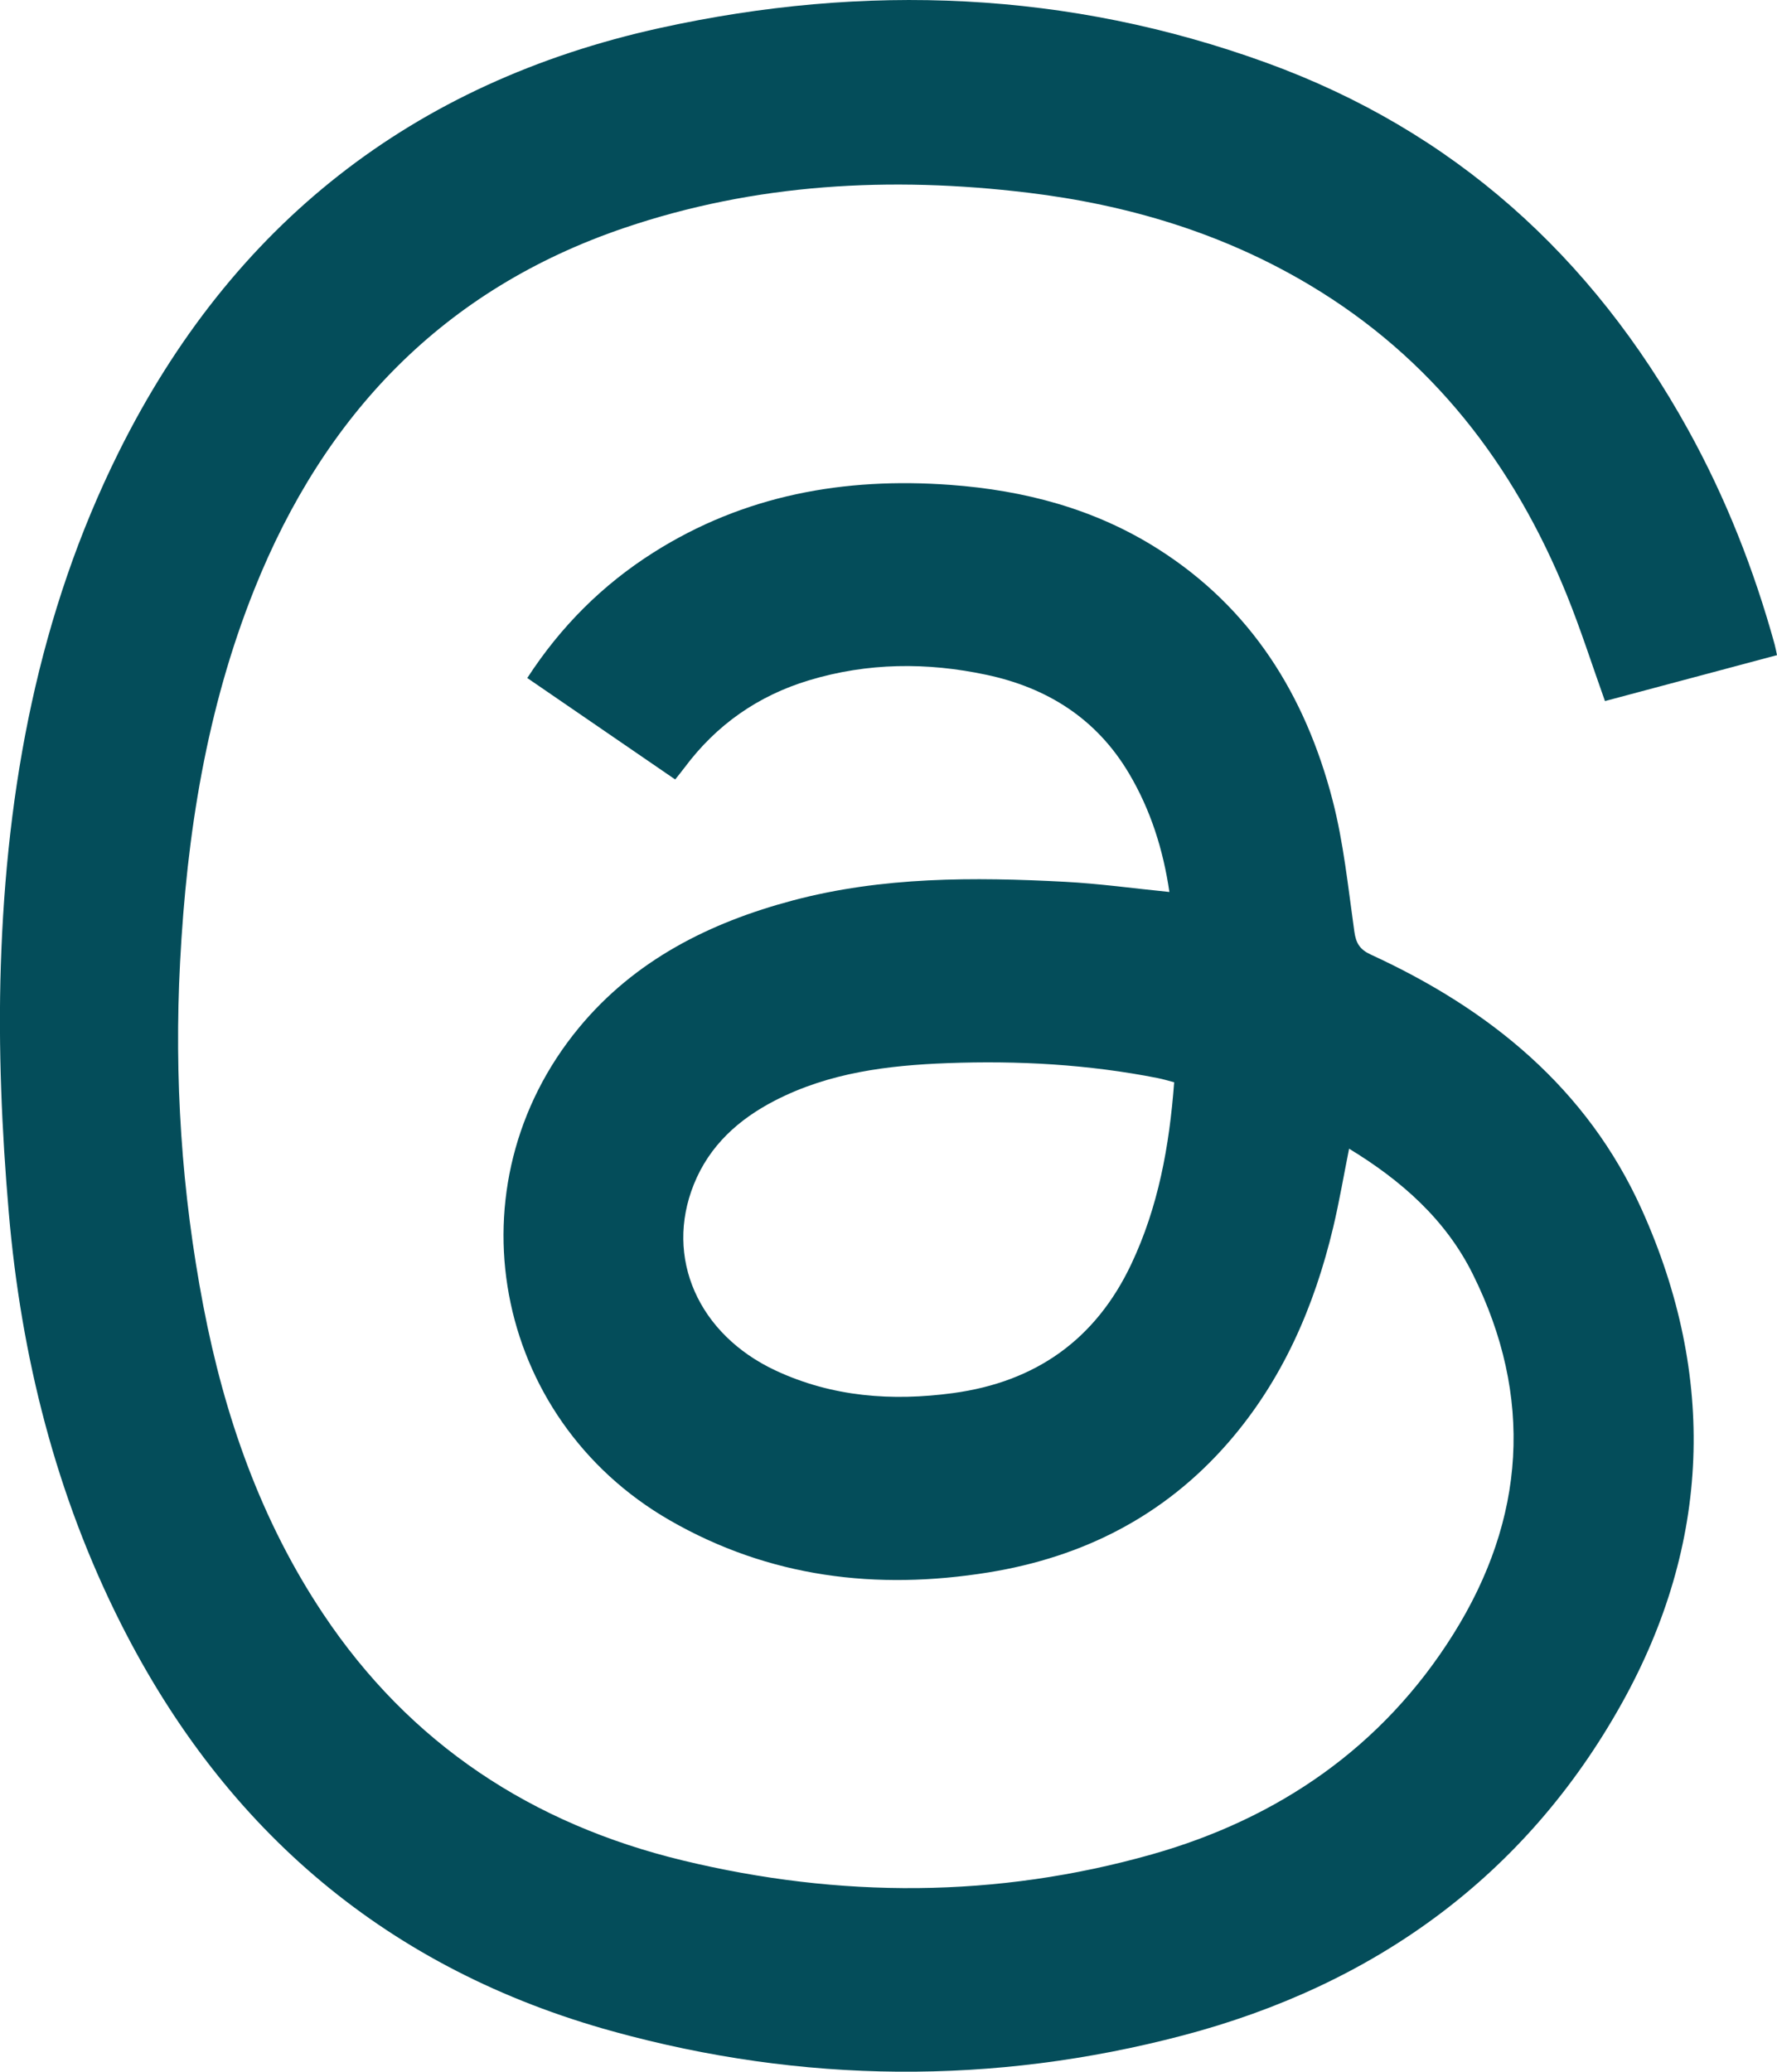
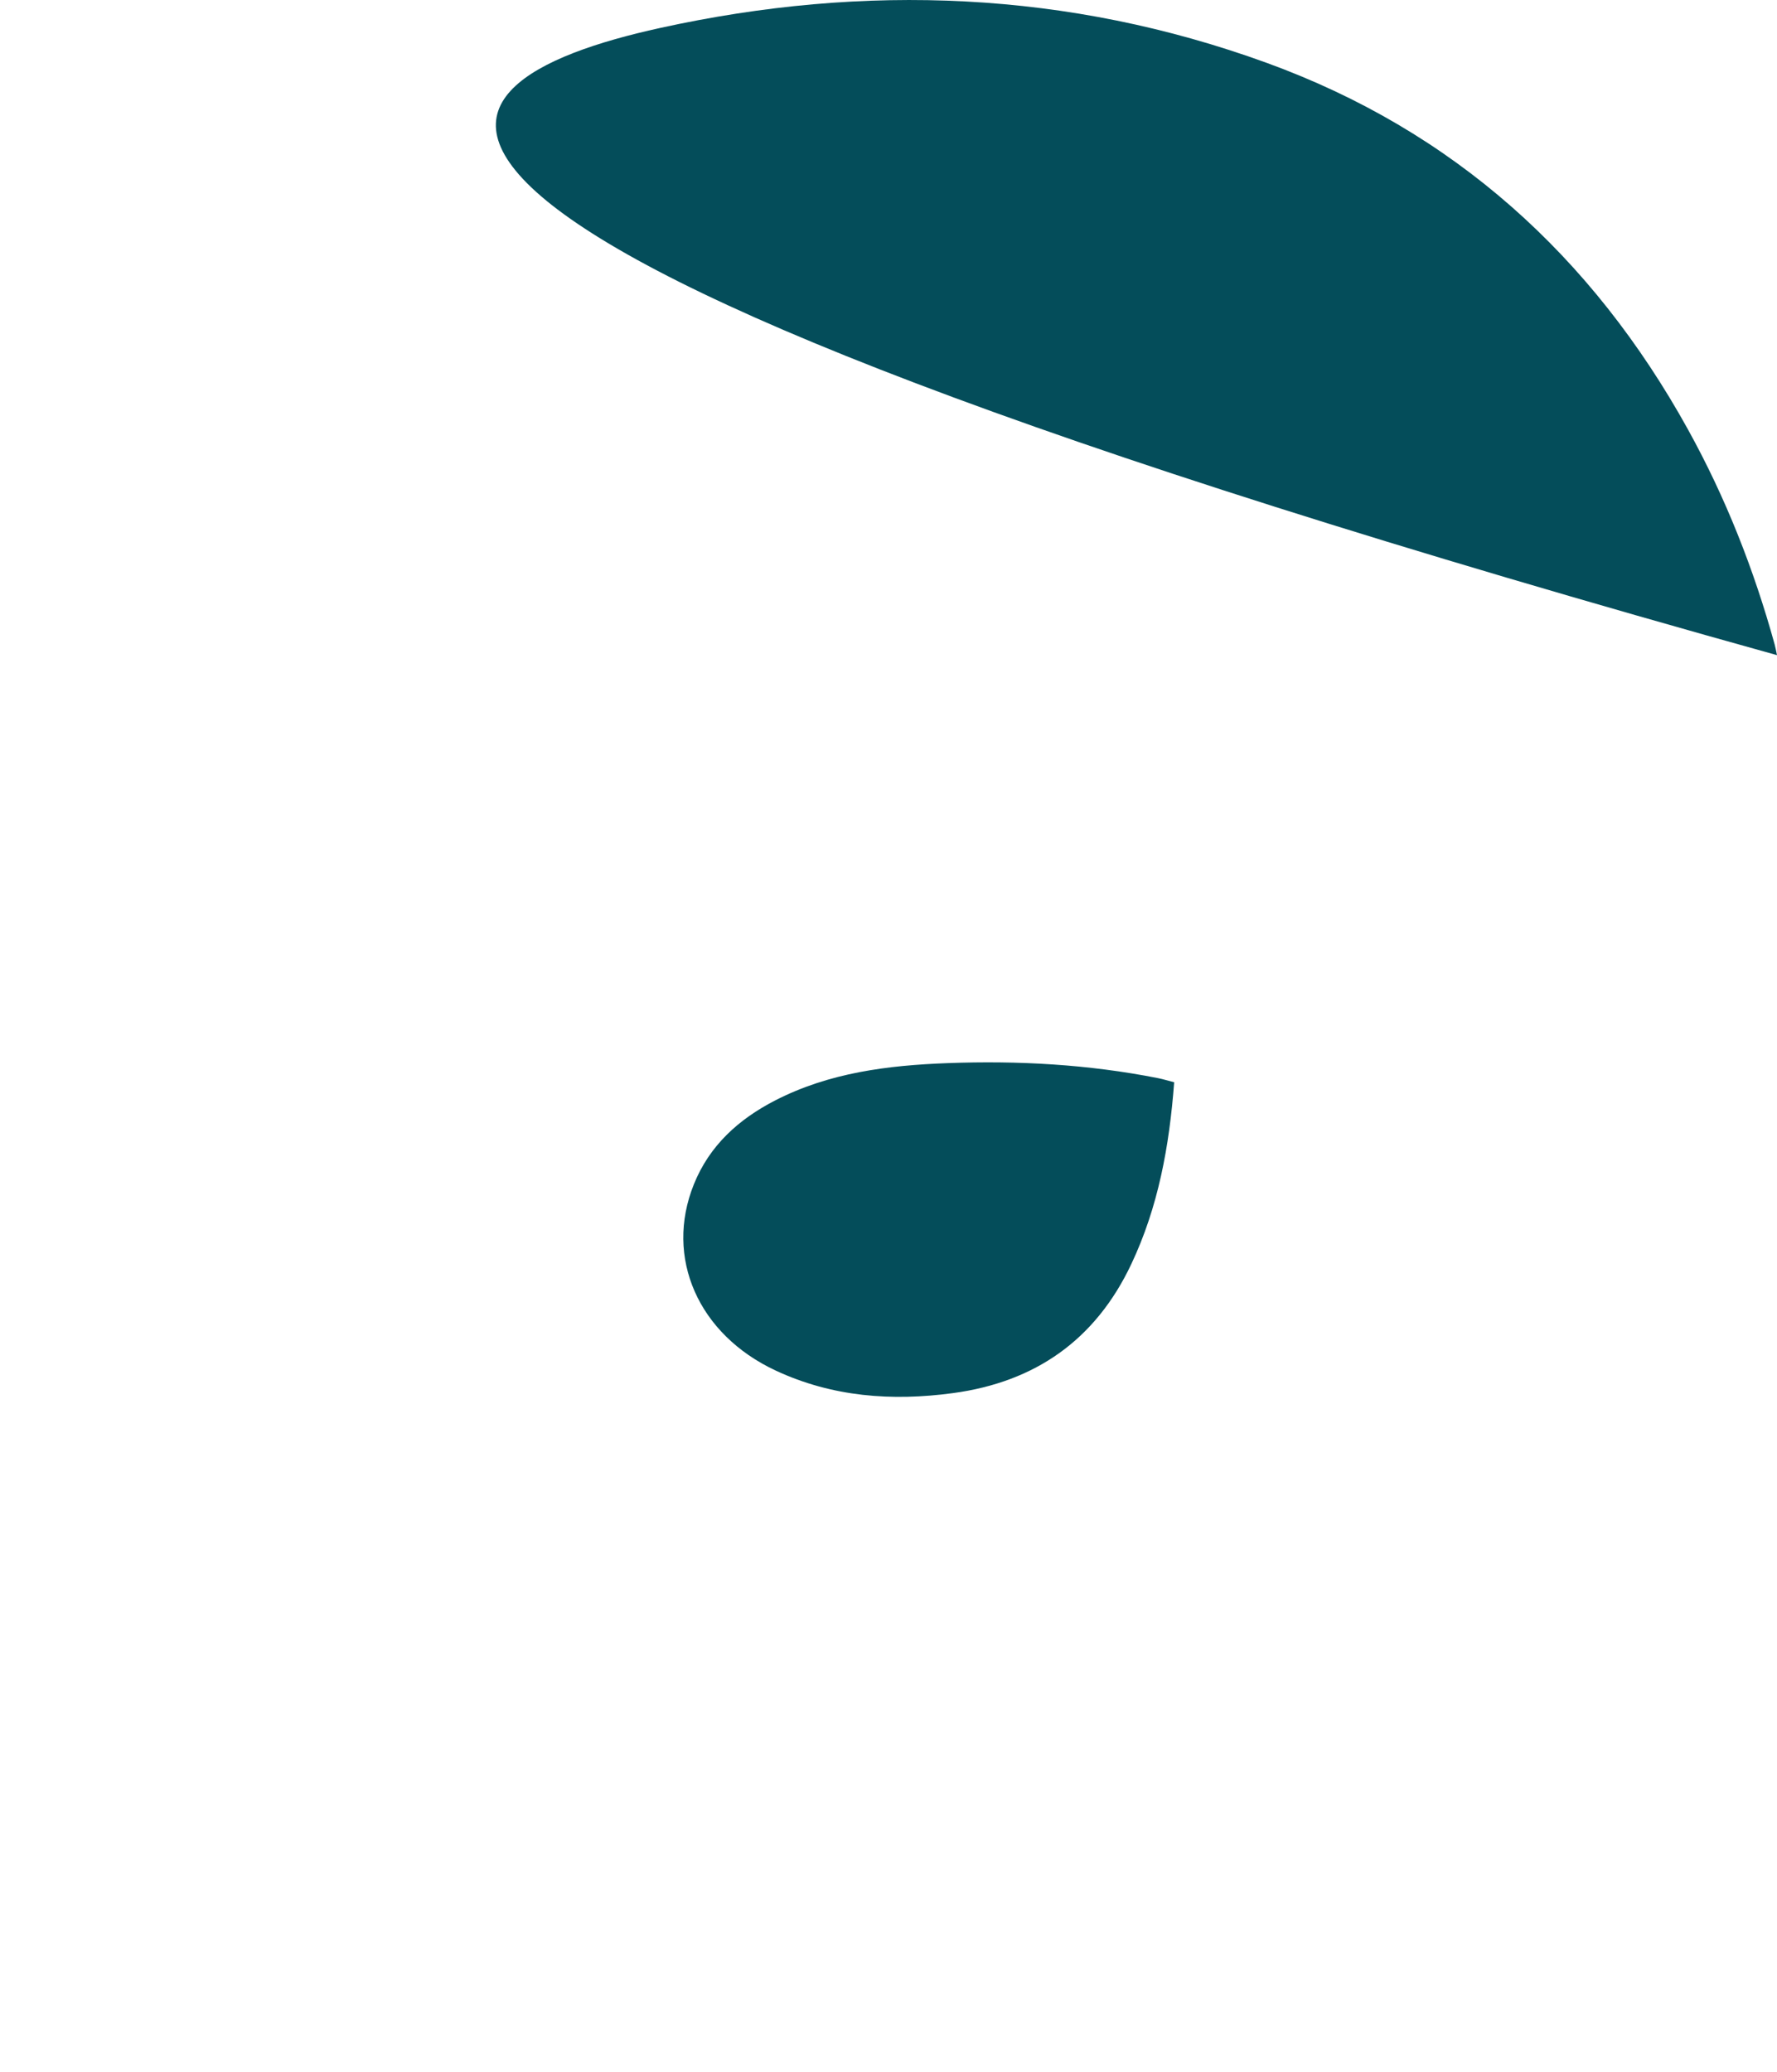
<svg xmlns="http://www.w3.org/2000/svg" id="Layer_1" viewBox="0 0 86.448 100.751">
  <defs>
    <style>.cls-1{fill:#044d5a;stroke-width:0px;}</style>
  </defs>
-   <path class="cls-1" d="M86.448,31.861c-2.817.752-5.594,1.493-8.369,2.233-.634-1.772-1.187-3.514-1.873-5.201-2.57-6.322-6.557-11.484-12.482-15.025-4.233-2.53-8.849-3.909-13.717-4.497-6.667-.804-13.248-.458-19.649,1.717-8.787,2.985-14.584,9.069-17.987,17.577-2.327,5.816-3.285,11.906-3.61,18.125-.293,5.621.072,11.195,1.13,16.719,1.023,5.342,2.787,10.413,5.826,14.969,4.226,6.336,10.169,10.229,17.509,12,7.614,1.838,15.255,1.839,22.807-.297,6.176-1.747,11.242-5.24,14.67-10.712,3.508-5.6,3.927-11.539.93-17.538-1.312-2.626-3.451-4.516-6.002-6.069-.265,1.321-.478,2.584-.774,3.828-.921,3.867-2.471,7.439-5.108,10.468-3.097,3.557-7.049,5.566-11.665,6.311-5.441.879-10.657.249-15.494-2.531-8.652-4.974-10.755-16.3-4.424-23.961,2.714-3.284,6.357-5.114,10.409-6.189,4.349-1.154,8.788-1.139,13.231-.905,1.669.088,3.33.32,5.083.495-.301-2.049-.909-3.989-1.972-5.776-1.575-2.647-3.956-4.152-6.92-4.784-2.9-.619-5.792-.596-8.647.268-2.474.748-4.494,2.16-6.043,4.236-.136.182-.281.358-.46.584-2.402-1.647-4.777-3.275-7.196-4.934,1.63-2.509,3.659-4.531,6.129-6.097,4.423-2.803,9.298-3.673,14.45-3.295,3.603.265,7.017,1.159,10.098,3.112,4.542,2.877,7.174,7.123,8.496,12.21.542,2.085.759,4.257,1.062,6.399.082.577.267.876.813,1.127,5.78,2.655,10.522,6.506,13.176,12.407,3.645,8.103,3.342,16.238-.963,23.974-4.706,8.459-12.088,13.736-21.377,16.179-9.212,2.423-18.504,2.337-27.7-.195-10.917-3.006-18.844-9.725-23.938-19.802-3.184-6.299-4.871-13.041-5.471-20.032-.341-3.977-.514-7.993-.388-11.979.276-8.684,1.828-17.128,5.737-24.994C11.271,10.931,20.074,4.006,32.113,1.36c9.963-2.19,19.86-1.81,29.504,1.695,9.092,3.305,15.835,9.398,20.502,17.834,1.832,3.311,3.208,6.807,4.215,10.451.04.144.065.293.114.521ZM57.123,52.632c-.3-.077-.542-.152-.789-.201-3.381-.669-6.799-.858-10.236-.73-2.901.108-5.758.461-8.392,1.817-1.773.913-3.189,2.187-3.95,4.075-1.436,3.563.208,7.301,3.982,9.06,2.754,1.283,5.652,1.496,8.621,1.096,4.011-.541,6.937-2.592,8.677-6.275,1.308-2.768,1.851-5.717,2.085-8.84Z" />
+   <path class="cls-1" d="M86.448,31.861C11.271,10.931,20.074,4.006,32.113,1.36c9.963-2.19,19.86-1.81,29.504,1.695,9.092,3.305,15.835,9.398,20.502,17.834,1.832,3.311,3.208,6.807,4.215,10.451.04.144.065.293.114.521ZM57.123,52.632c-.3-.077-.542-.152-.789-.201-3.381-.669-6.799-.858-10.236-.73-2.901.108-5.758.461-8.392,1.817-1.773.913-3.189,2.187-3.95,4.075-1.436,3.563.208,7.301,3.982,9.06,2.754,1.283,5.652,1.496,8.621,1.096,4.011-.541,6.937-2.592,8.677-6.275,1.308-2.768,1.851-5.717,2.085-8.84Z" />
</svg>